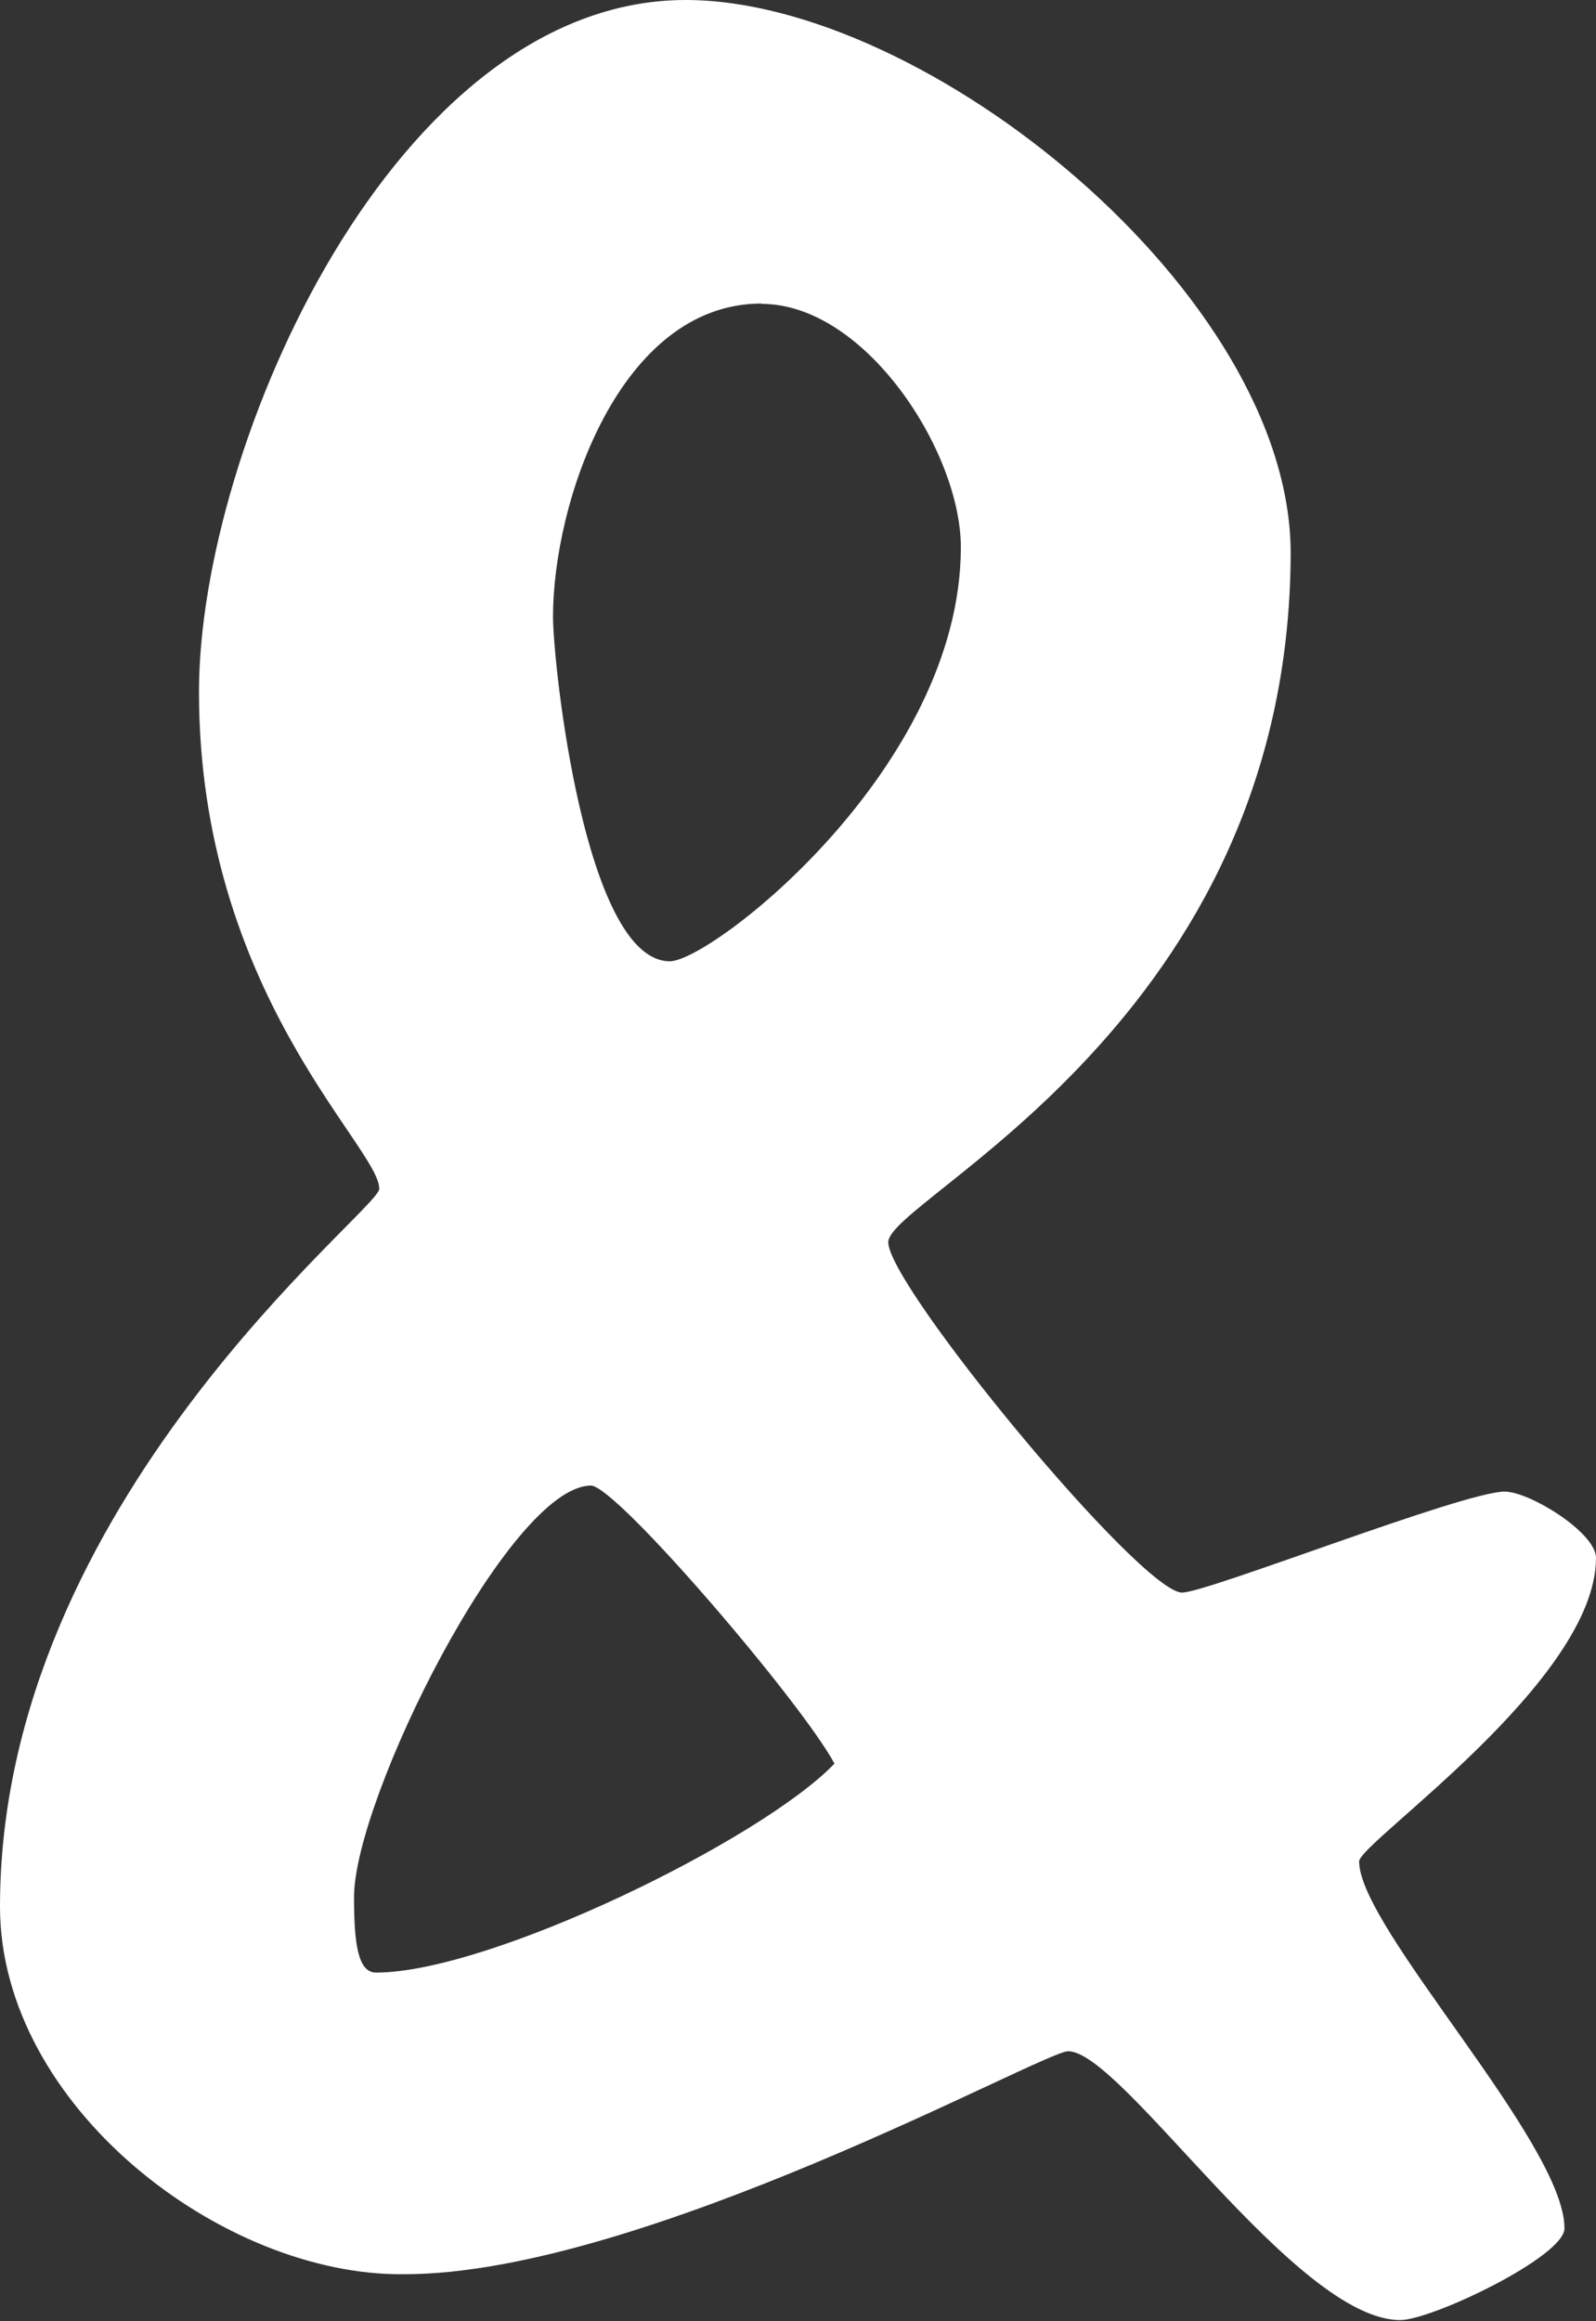
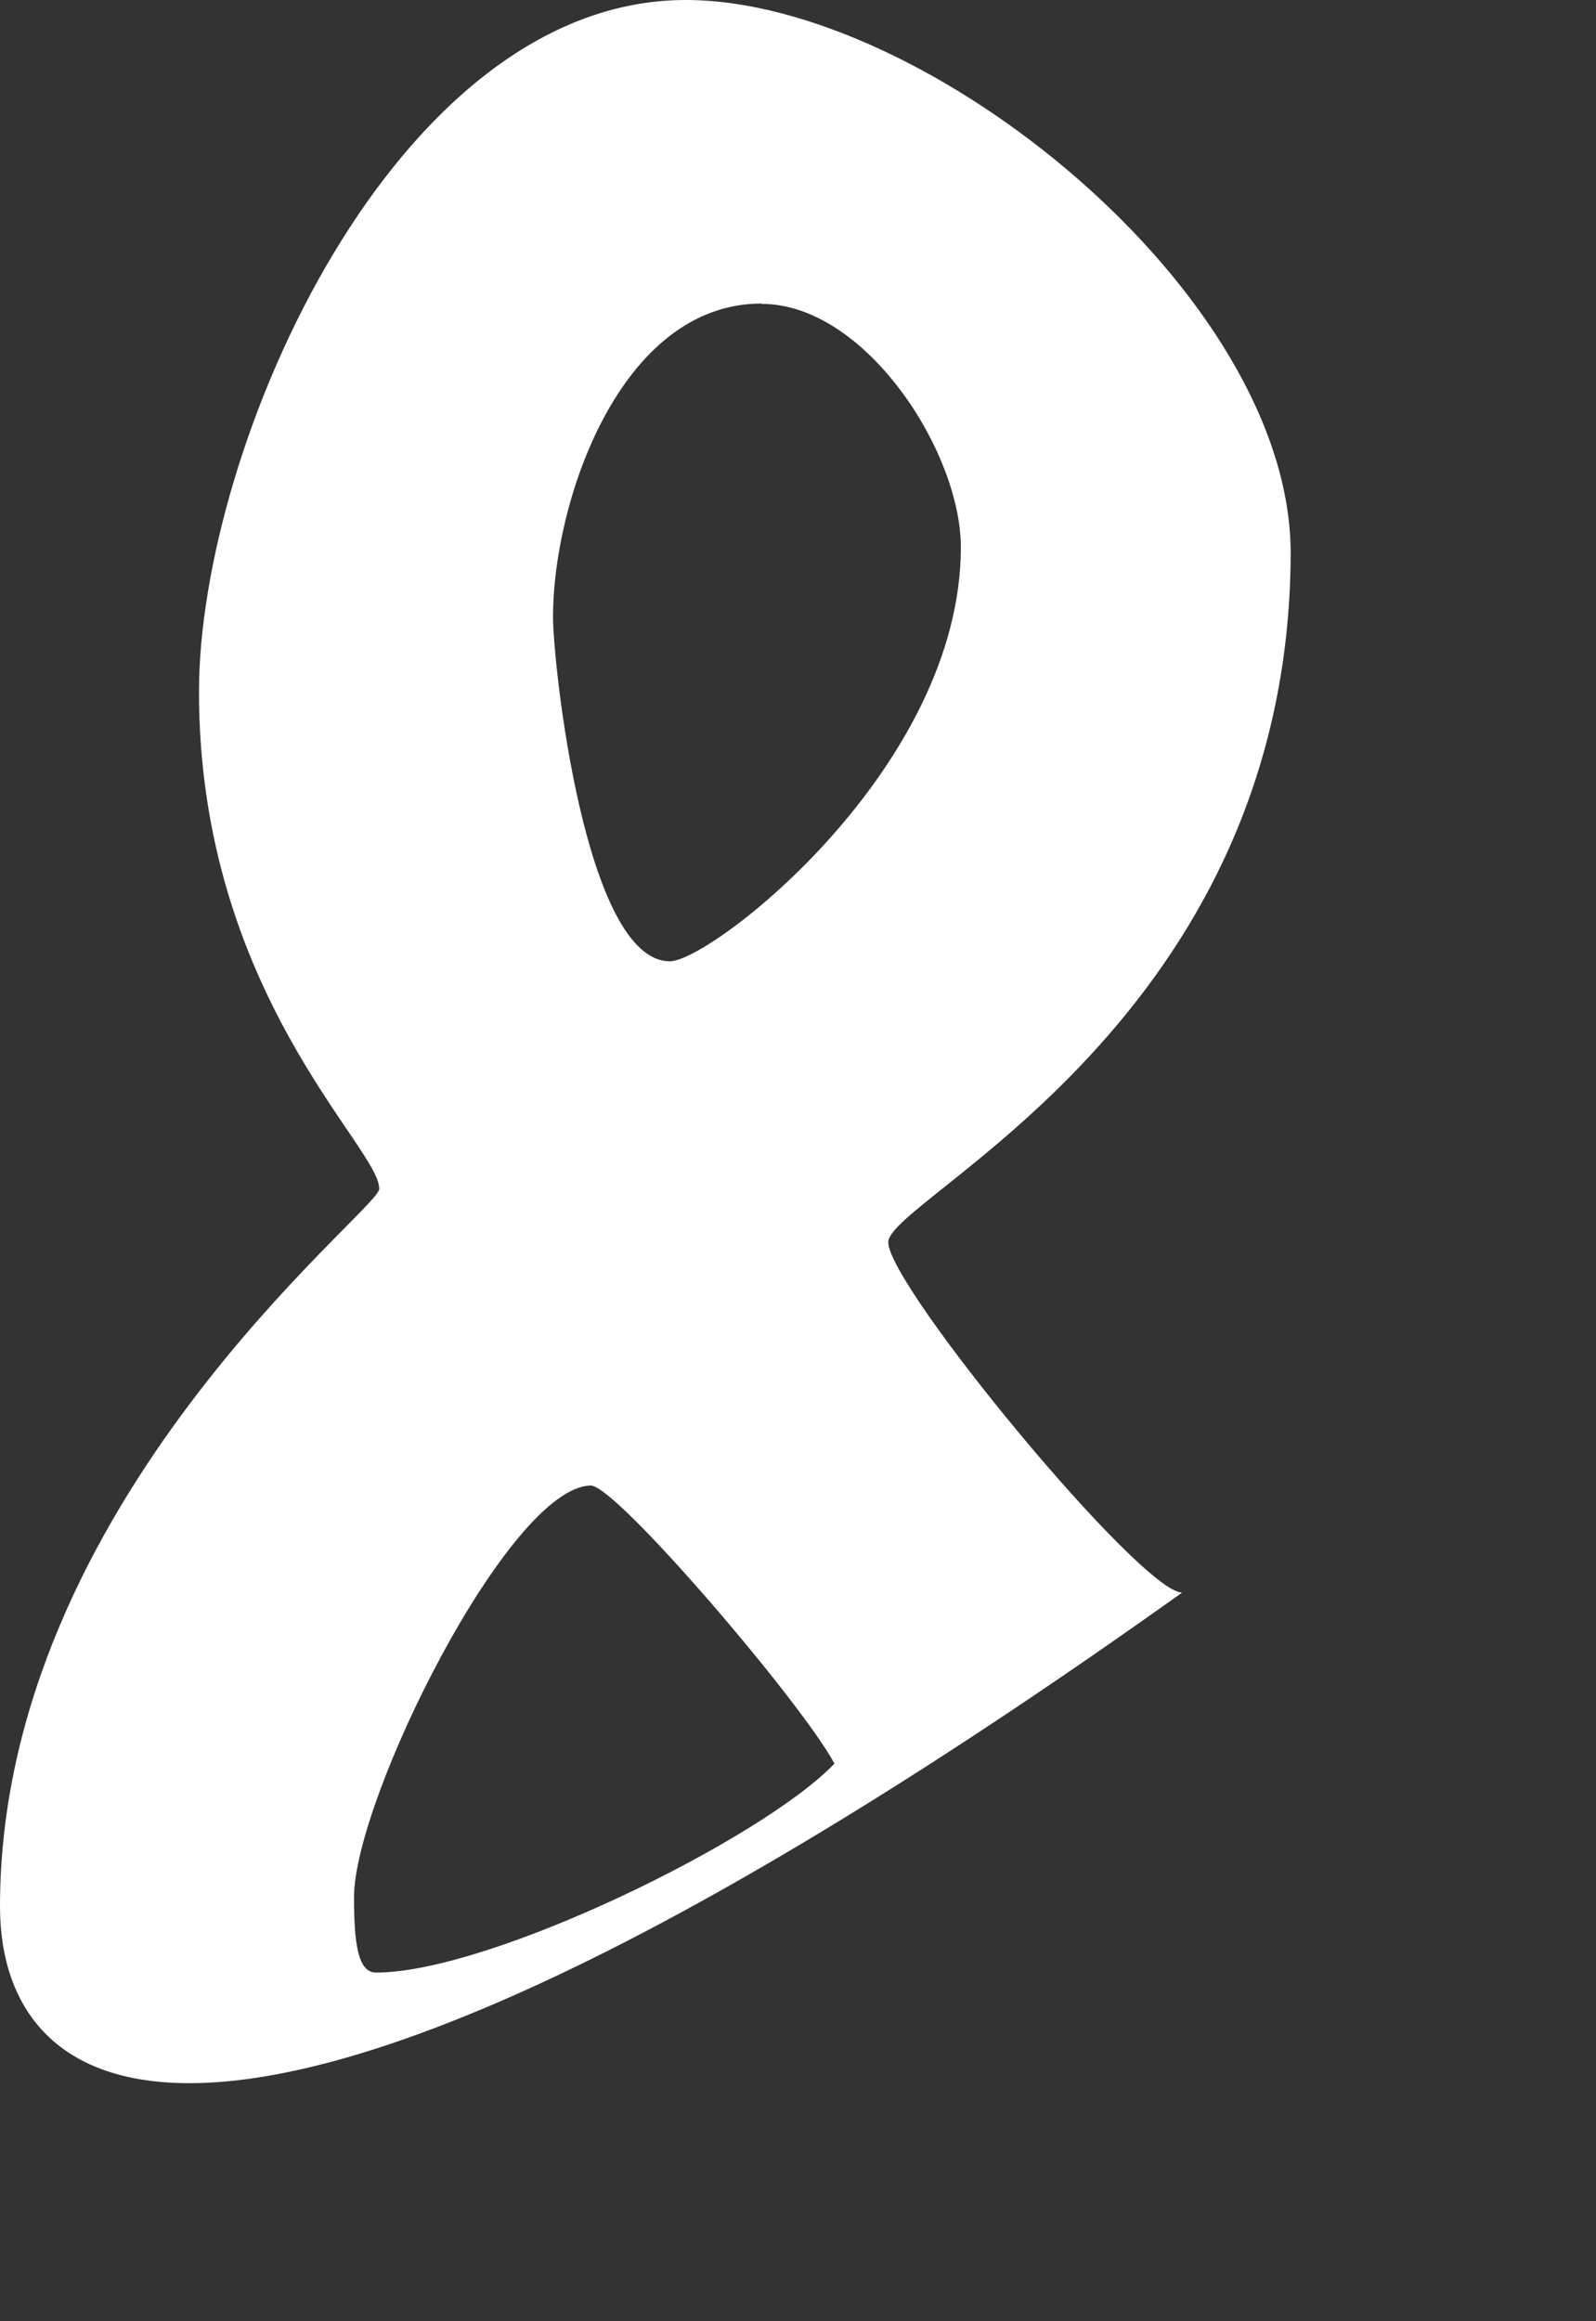
<svg xmlns="http://www.w3.org/2000/svg" viewBox="0 0 50.13 72.87">
  <rect x="0" y="0" width="50.13" height="72.87" fill="#333333" stroke="none" />
  <defs>
    <style>.cls-1{fill:#fff;fill-rule:evenodd;}</style>
  </defs>
  <g id="Calque_2" data-name="Calque 2">
    <g id="esperluettes">
-       <path class="cls-1" d="M23.92,9.53c-4.46,0-6.55,6.25-6.55,9.83,0,1.48,1,10.82,3.67,10.82,1.3,0,9.14-6.06,9.14-13,0-3-3-7.64-6.26-7.64m-12.8,50c0,1.39.1,2.39.69,2.39,3.58,0,12.11-4.17,14.4-6.56-1-1.88-6.85-8.73-7.65-8.73C16,46.66,11.12,56.49,11.12,59.56Zm.79-22.23c0-1.3-5.66-6.16-5.66-15.59C6.25,14,12.41,0,21.54,0c7.55,0,19,9.23,19,17.37C40.5,32.06,27.9,37.62,27.9,39s7.94,11,9.23,11c.79,0,8.83-3.17,10.13-3.17.79,0,2.87,1.29,2.87,2.08,0,3.87-7.44,8.94-7.44,9.53,0,2.09,6.45,8.84,6.45,11.52,0,.89-4.17,2.88-5.16,2.88-3.28,0-8.74-8.44-10.43-8.44-.79,0-13.4,7-20.84,7C7,71.48,0,66.12,0,59.86,0,47.15,11.91,38,11.91,37.33Z" />
+       <path class="cls-1" d="M23.92,9.53c-4.46,0-6.55,6.25-6.55,9.83,0,1.48,1,10.82,3.67,10.82,1.3,0,9.14-6.06,9.14-13,0-3-3-7.64-6.26-7.64m-12.8,50c0,1.39.1,2.39.69,2.39,3.58,0,12.11-4.17,14.4-6.56-1-1.88-6.85-8.73-7.65-8.73C16,46.66,11.12,56.49,11.12,59.56Zm.79-22.23c0-1.3-5.66-6.16-5.66-15.59C6.25,14,12.41,0,21.54,0c7.55,0,19,9.23,19,17.37C40.5,32.06,27.9,37.62,27.9,39s7.94,11,9.23,11C7,71.48,0,66.12,0,59.86,0,47.15,11.91,38,11.91,37.33Z" />
    </g>
  </g>
</svg>